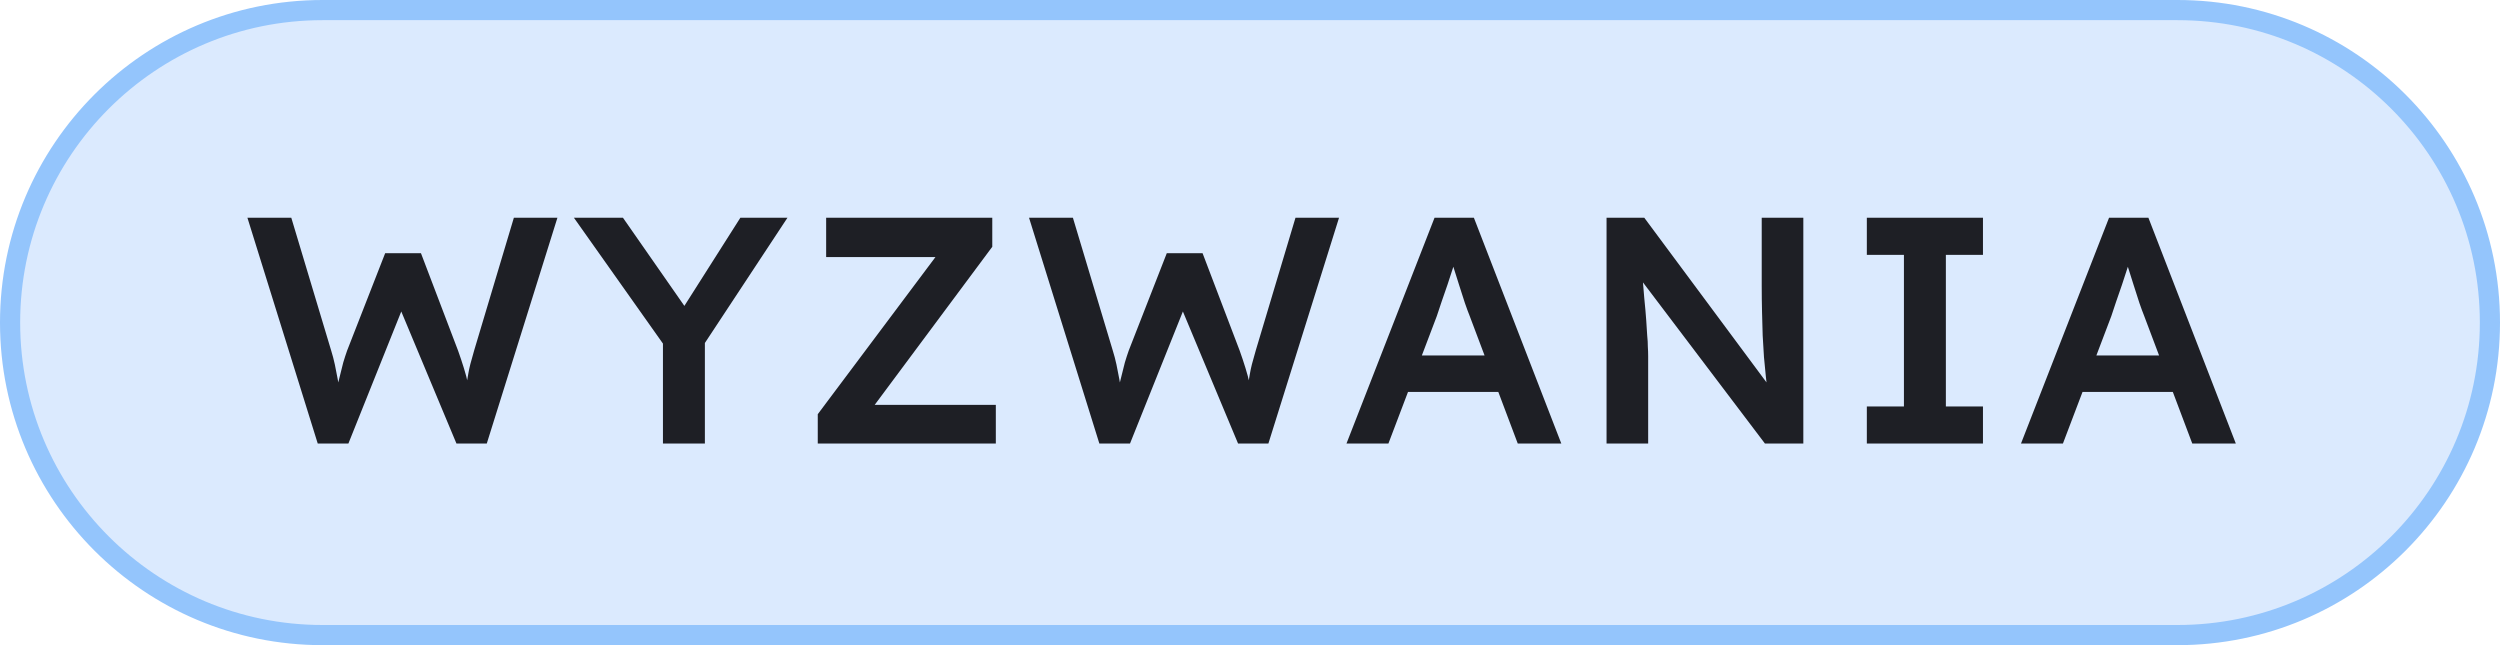
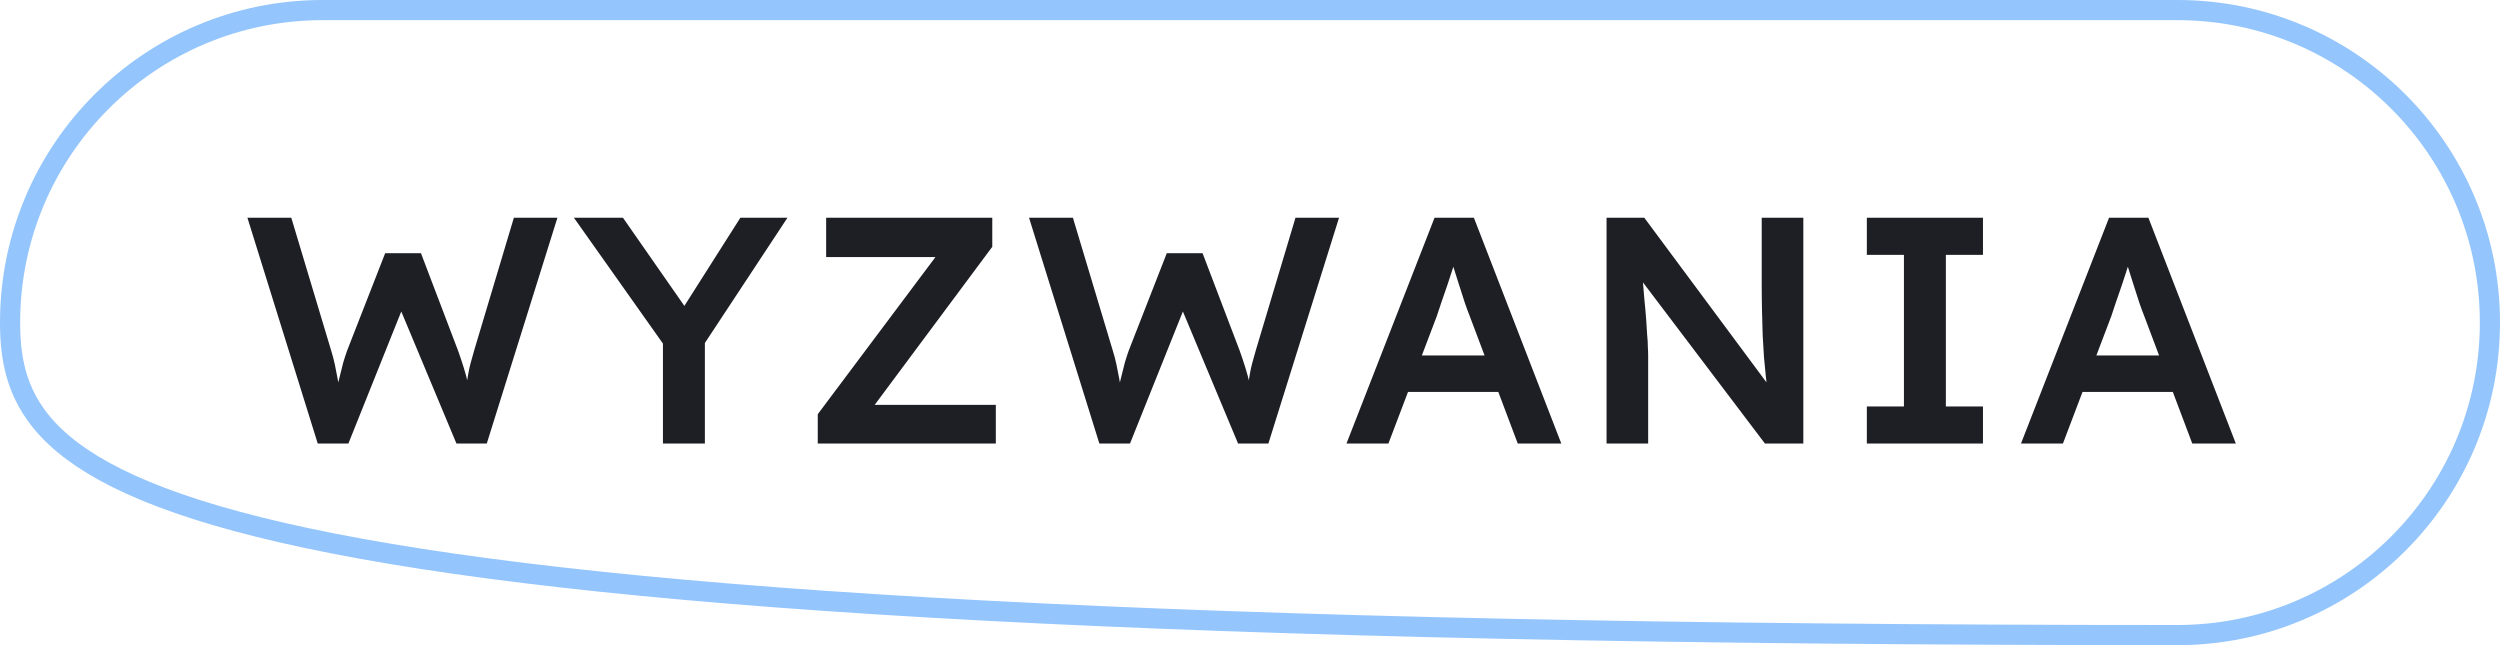
<svg xmlns="http://www.w3.org/2000/svg" width="124" height="32" viewBox="0 0 124 32" fill="none">
-   <path d="M16 0.5H108C116.56 0.5 123.5 7.44 123.5 16C123.5 24.56 116.56 31.5 108 31.5H16C7.44 31.5 0.5 24.56 0.5 16C0.5 7.44 7.44 0.5 16 0.5Z" fill="#DBEAFE" />
-   <path d="M16 0.5H108C116.56 0.5 123.5 7.44 123.5 16C123.5 24.56 116.56 31.5 108 31.5H16C7.44 31.5 0.5 24.56 0.5 16C0.5 7.44 7.44 0.5 16 0.5Z" stroke="#94C5FC" />
+   <path d="M16 0.5H108C116.56 0.5 123.5 7.44 123.5 16C123.5 24.56 116.56 31.5 108 31.5C7.44 31.5 0.5 24.56 0.5 16C0.5 7.44 7.44 0.5 16 0.5Z" stroke="#94C5FC" />
  <path d="M15.76 22L12.272 10.8H14.448L16.432 17.408C16.496 17.611 16.555 17.835 16.608 18.08C16.661 18.325 16.709 18.571 16.752 18.816C16.795 19.051 16.832 19.269 16.864 19.472C16.896 19.675 16.928 19.845 16.96 19.984L16.528 19.968C16.656 19.467 16.757 19.061 16.832 18.752C16.907 18.443 16.971 18.187 17.024 17.984C17.088 17.771 17.152 17.573 17.216 17.392L19.104 12.56H20.88L22.72 17.392C22.827 17.691 22.923 17.979 23.008 18.256C23.093 18.523 23.163 18.789 23.216 19.056C23.28 19.312 23.339 19.579 23.392 19.856L23.008 19.936C23.051 19.68 23.083 19.472 23.104 19.312C23.125 19.152 23.147 19.008 23.168 18.88C23.189 18.752 23.211 18.629 23.232 18.512C23.253 18.384 23.285 18.235 23.328 18.064C23.381 17.883 23.445 17.653 23.52 17.376L25.488 10.8H27.648L24.144 22H22.64L19.792 15.184L19.984 15.248L17.28 22H15.76ZM32.882 22V16.416L32.994 17.2L28.466 10.8H30.898L34.354 15.76L33.602 15.712L36.722 10.8H39.058L34.722 17.376L34.962 16.288V22H32.882ZM40.561 22V20.544L46.817 12.192L47.313 12.752H40.977V10.8H49.217V12.24L42.993 20.608L42.481 20.08H49.393V22H40.561ZM54.528 22L51.04 10.8H53.216L55.2 17.408C55.264 17.611 55.323 17.835 55.376 18.08C55.429 18.325 55.477 18.571 55.52 18.816C55.563 19.051 55.6 19.269 55.632 19.472C55.664 19.675 55.696 19.845 55.728 19.984L55.296 19.968C55.424 19.467 55.526 19.061 55.6 18.752C55.675 18.443 55.739 18.187 55.792 17.984C55.856 17.771 55.92 17.573 55.984 17.392L57.872 12.56H59.648L61.488 17.392C61.595 17.691 61.691 17.979 61.776 18.256C61.861 18.523 61.931 18.789 61.984 19.056C62.048 19.312 62.107 19.579 62.16 19.856L61.776 19.936C61.819 19.68 61.851 19.472 61.872 19.312C61.894 19.152 61.915 19.008 61.936 18.88C61.958 18.752 61.979 18.629 62 18.512C62.022 18.384 62.053 18.235 62.096 18.064C62.15 17.883 62.214 17.653 62.288 17.376L64.256 10.8H66.416L62.912 22H61.408L58.56 15.184L58.752 15.248L56.048 22H54.528ZM66.785 22L71.153 10.8H73.105L77.441 22H75.281L72.881 15.632C72.828 15.504 72.753 15.301 72.657 15.024C72.572 14.747 72.476 14.448 72.369 14.128C72.263 13.797 72.167 13.493 72.081 13.216C71.996 12.928 71.932 12.72 71.889 12.592L72.289 12.576C72.225 12.789 72.151 13.029 72.065 13.296C71.98 13.563 71.889 13.84 71.793 14.128C71.697 14.416 71.601 14.693 71.505 14.96C71.42 15.227 71.34 15.467 71.265 15.68L68.865 22H66.785ZM68.769 19.44L69.489 17.632H74.593L75.361 19.44H68.769ZM79.685 22V10.8H81.557L88.053 19.552L87.701 19.616C87.659 19.317 87.621 19.013 87.589 18.704C87.557 18.384 87.525 18.053 87.493 17.712C87.472 17.371 87.451 17.013 87.429 16.64C87.419 16.267 87.408 15.877 87.397 15.472C87.387 15.056 87.381 14.619 87.381 14.16V10.8H89.445V22H87.541L81.013 13.376L81.429 13.264C81.483 13.861 81.525 14.373 81.557 14.8C81.6 15.216 81.632 15.579 81.653 15.888C81.675 16.187 81.691 16.437 81.701 16.64C81.723 16.843 81.733 17.029 81.733 17.2C81.744 17.36 81.749 17.515 81.749 17.664V22H79.685ZM92.595 22V20.16H94.435V12.64H92.595V10.8H98.355V12.64H96.515V20.16H98.355V22H92.595ZM100.241 22L104.609 10.8H106.561L110.897 22H108.737L106.337 15.632C106.284 15.504 106.209 15.301 106.113 15.024C106.028 14.747 105.932 14.448 105.825 14.128C105.718 13.797 105.622 13.493 105.537 13.216C105.452 12.928 105.388 12.72 105.345 12.592L105.745 12.576C105.681 12.789 105.606 13.029 105.521 13.296C105.436 13.563 105.345 13.84 105.249 14.128C105.153 14.416 105.057 14.693 104.961 14.96C104.876 15.227 104.796 15.467 104.721 15.68L102.321 22H100.241ZM102.225 19.44L102.945 17.632H108.049L108.817 19.44H102.225Z" fill="#1E1F25" />
</svg>